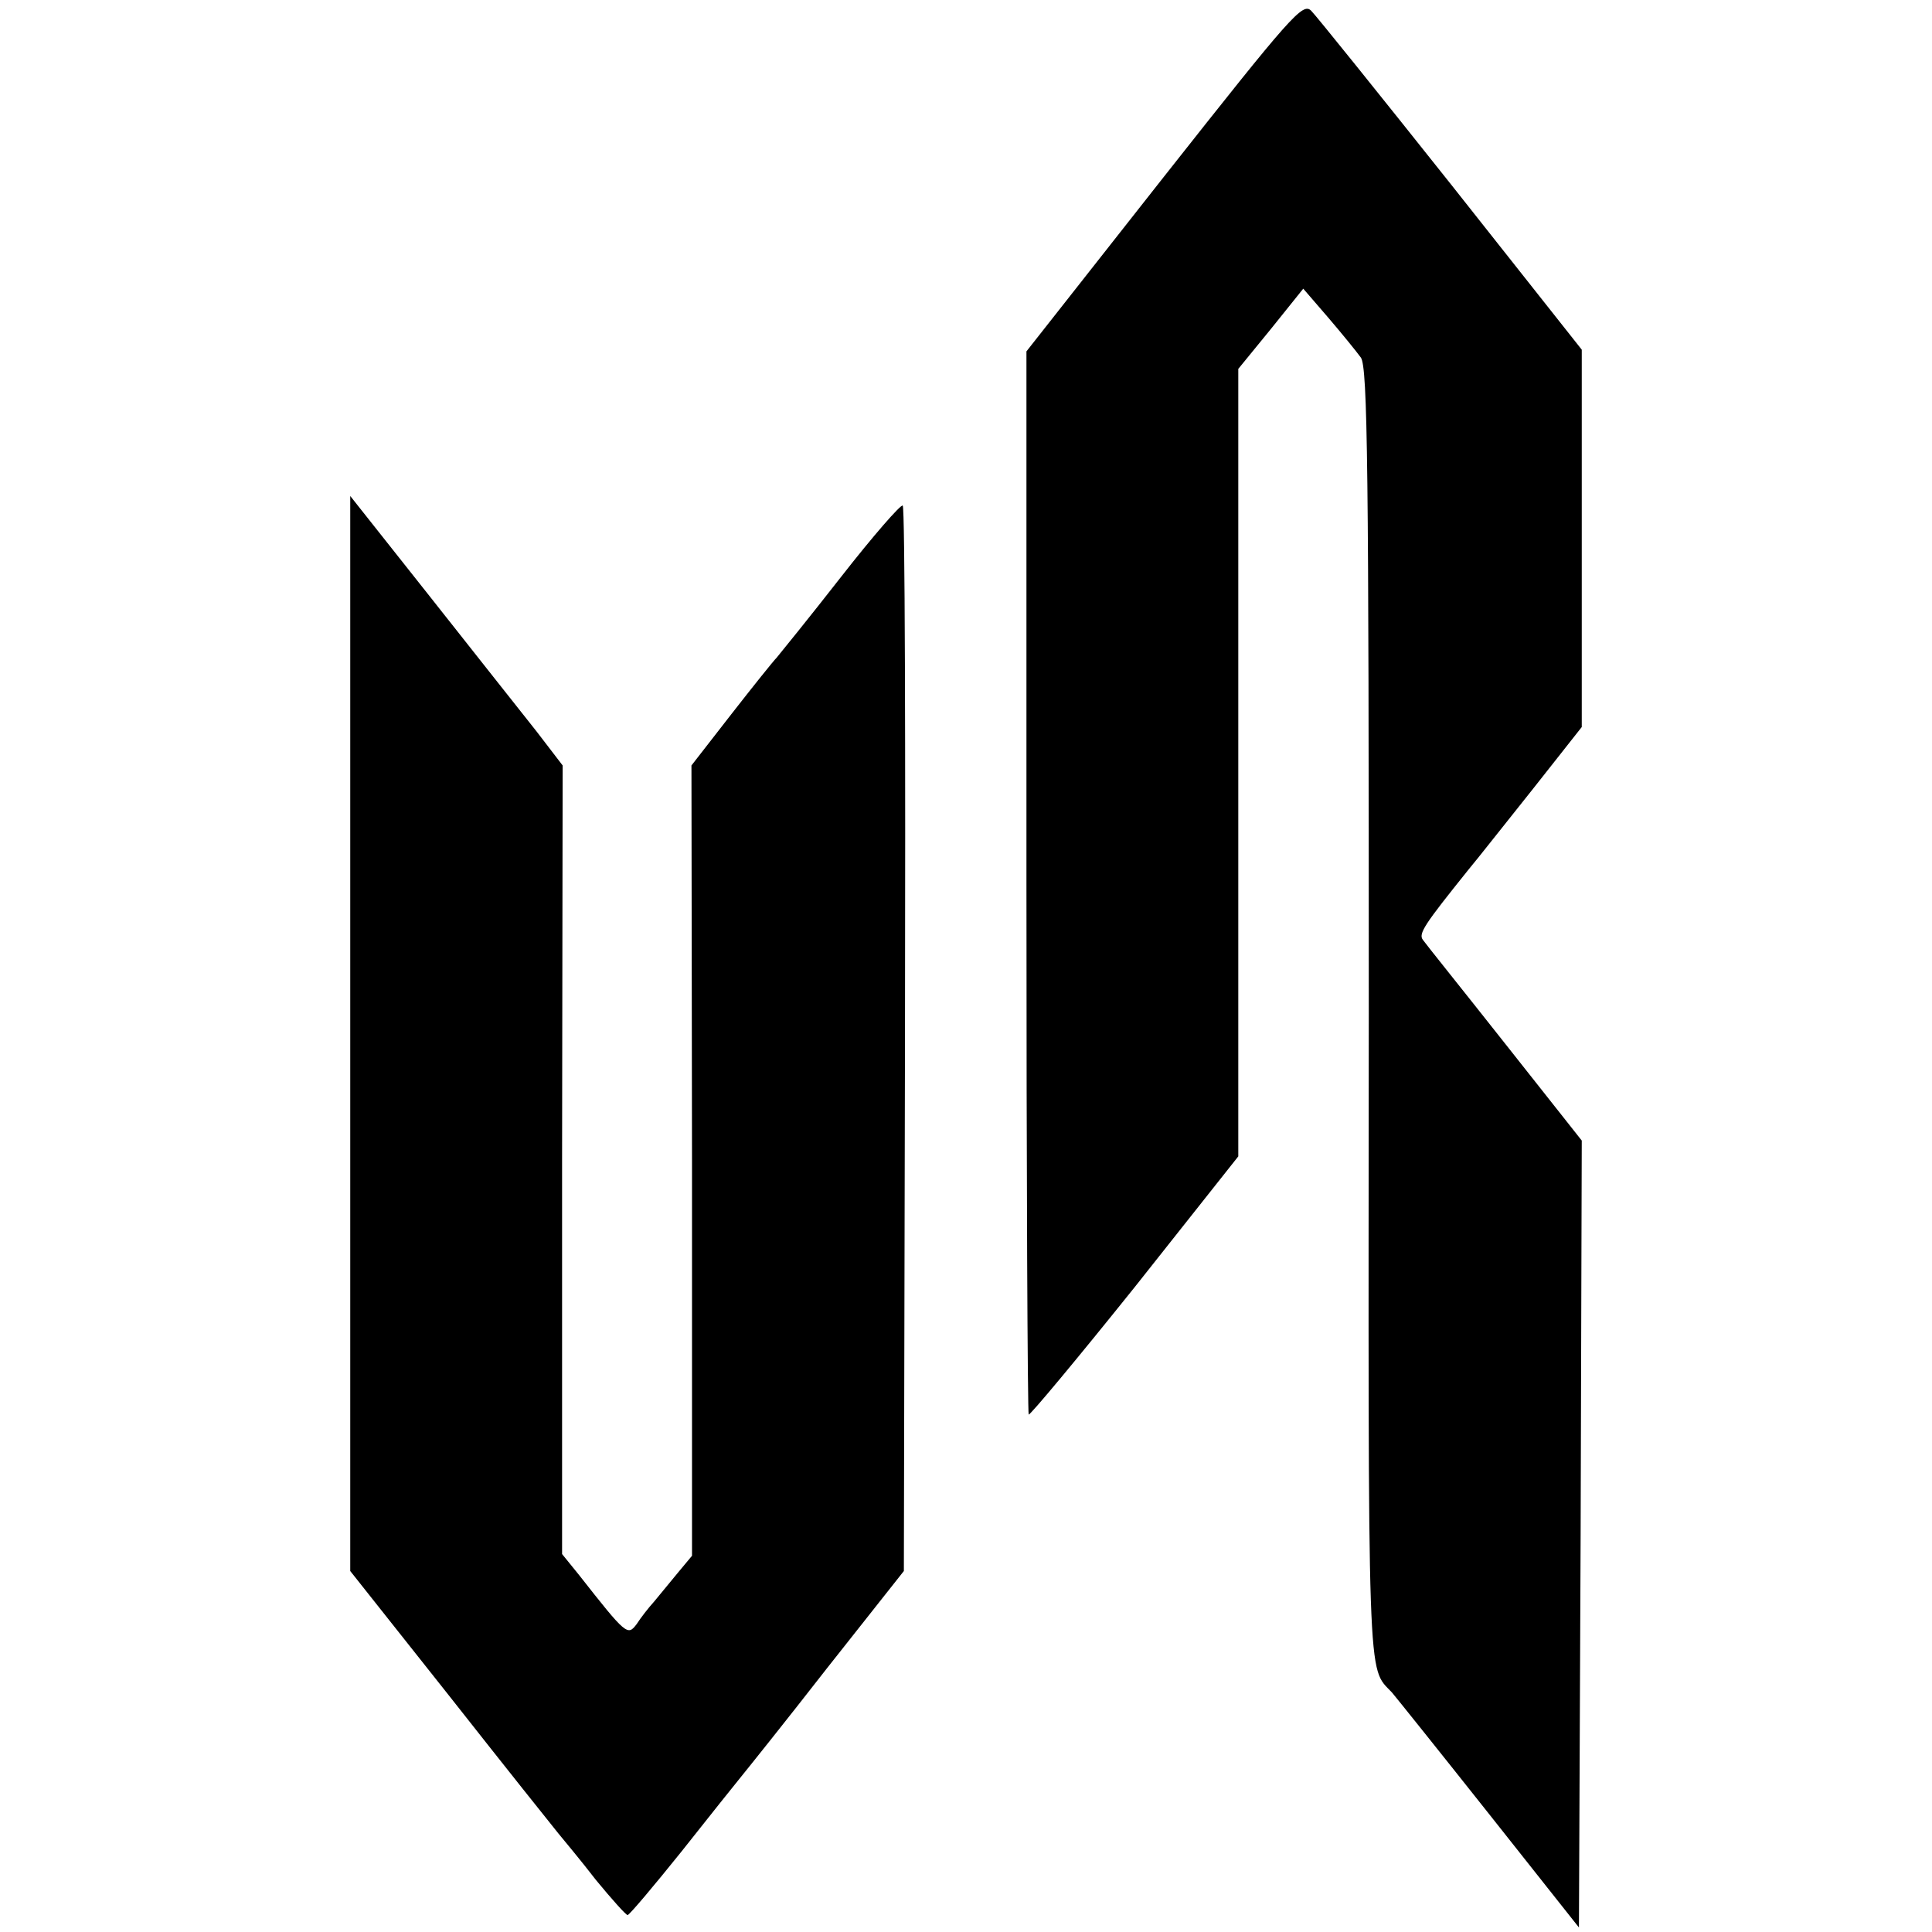
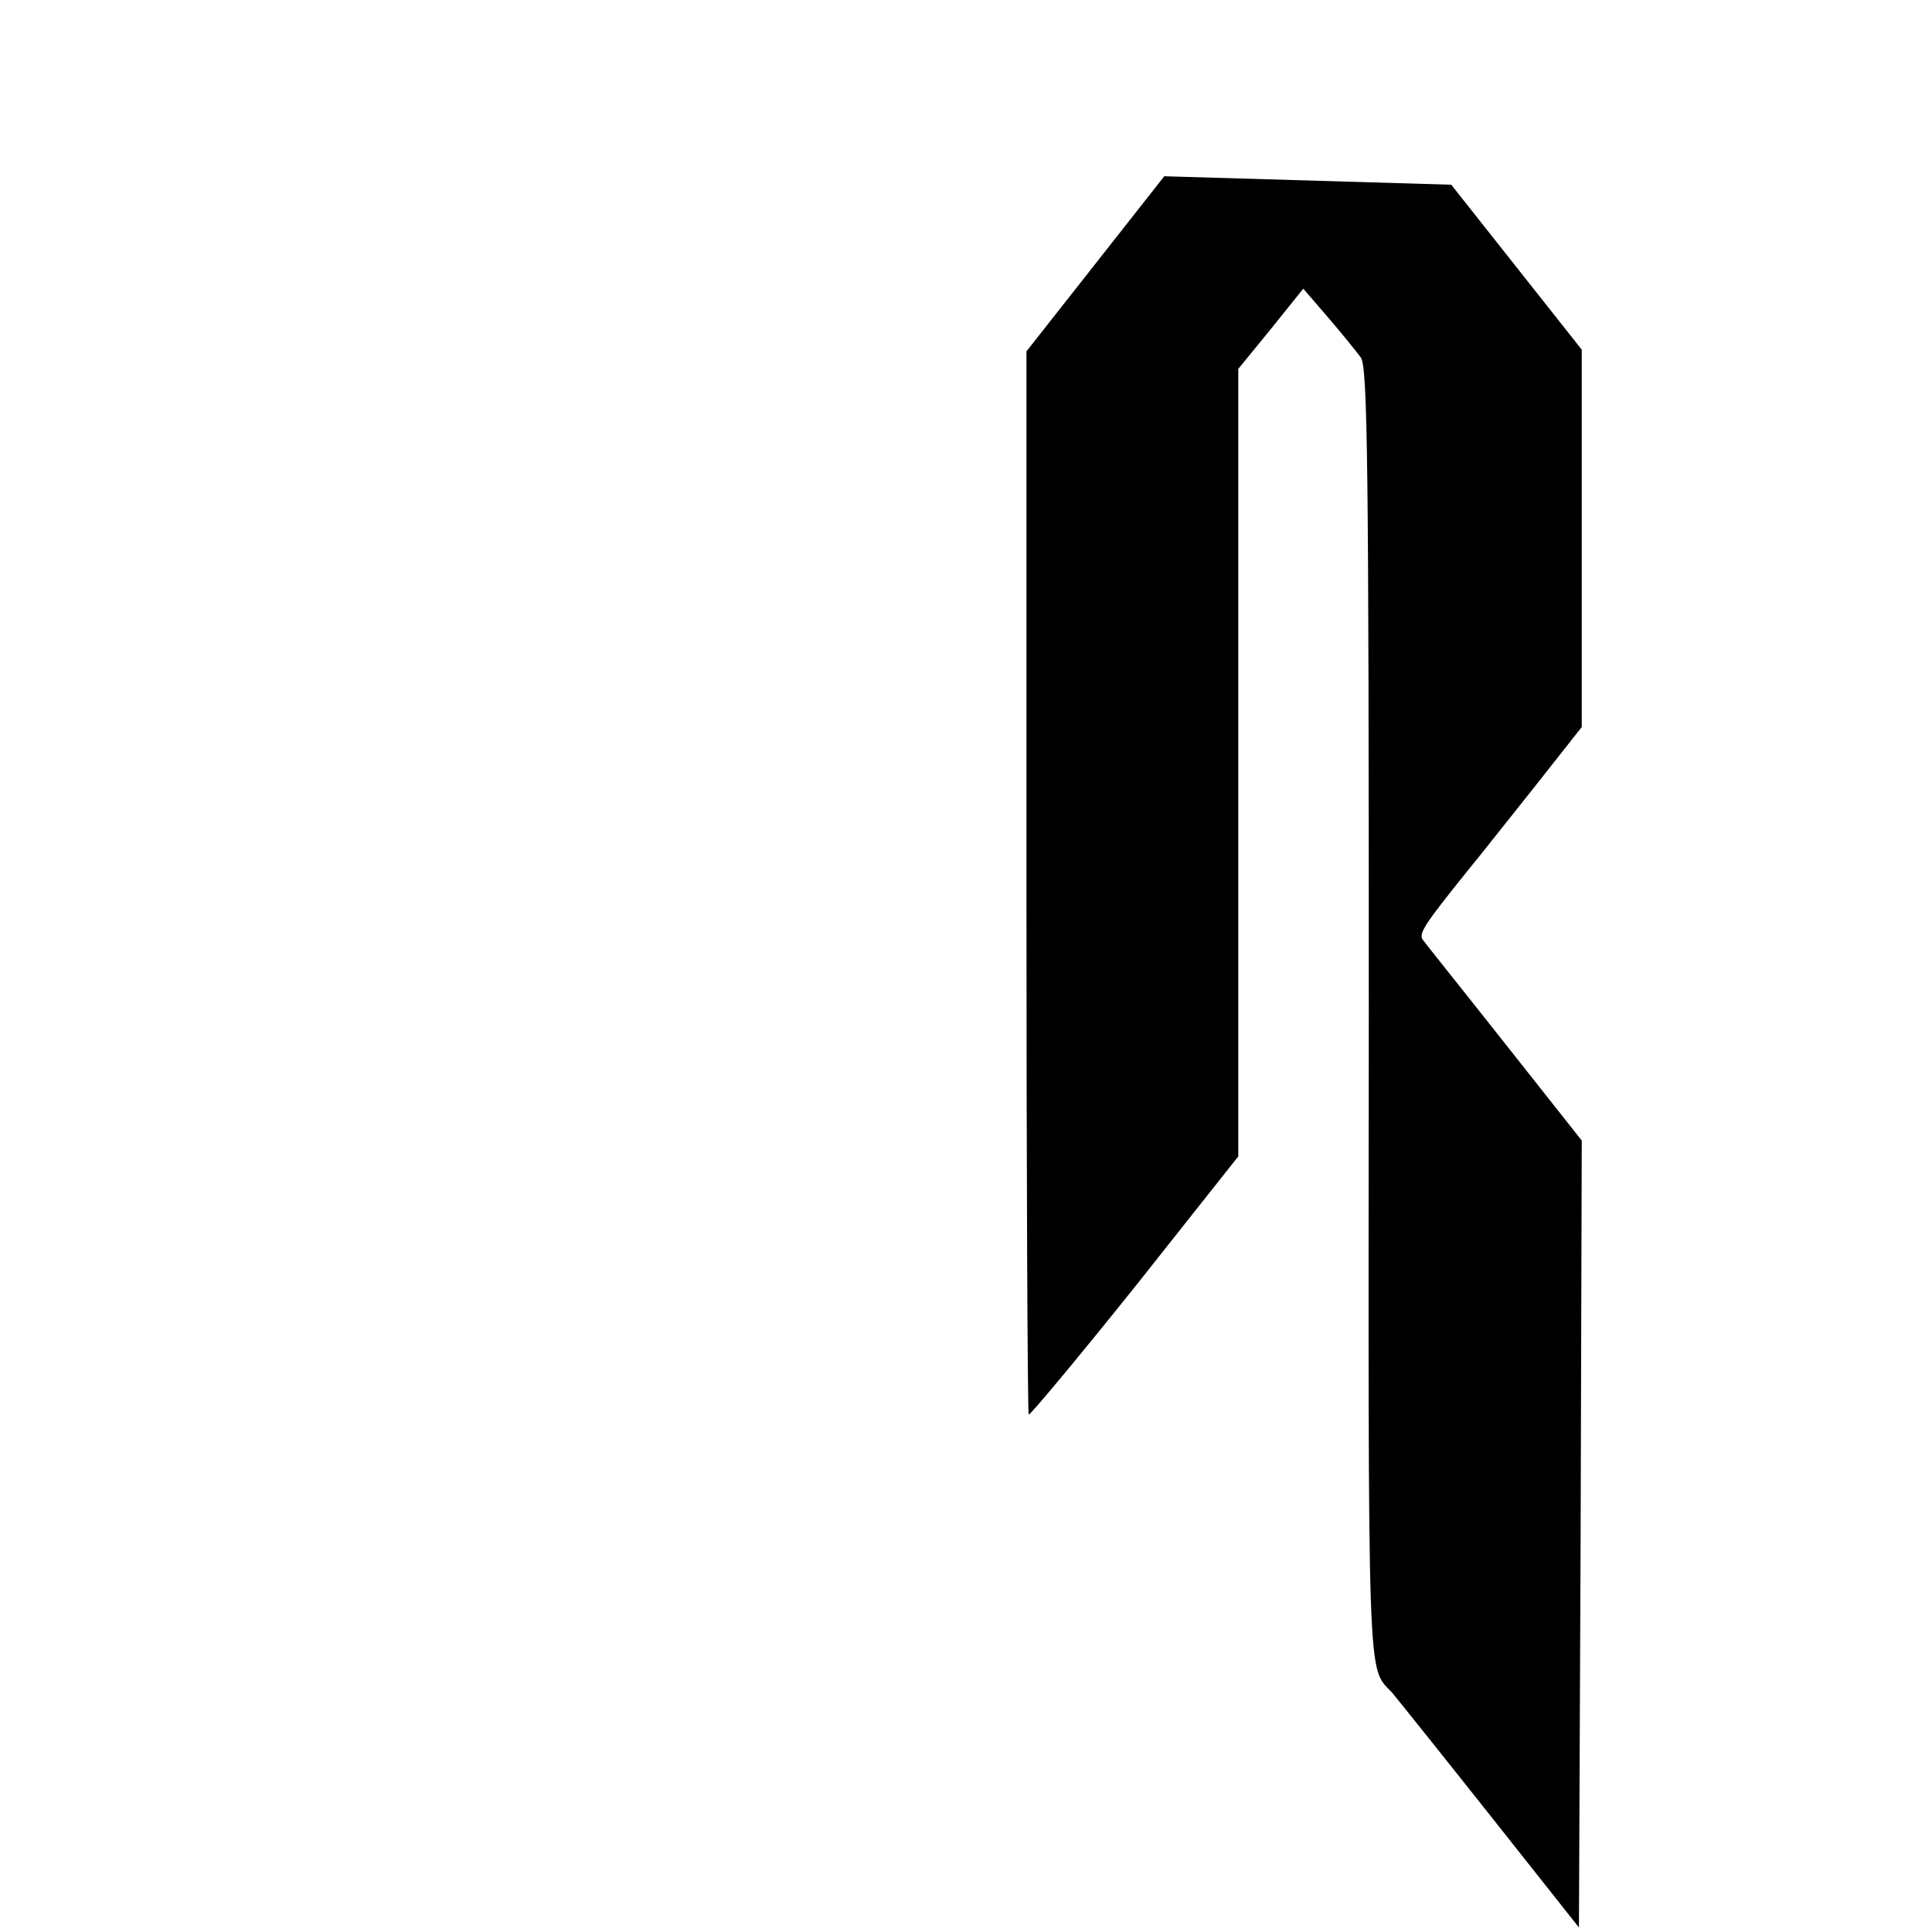
<svg xmlns="http://www.w3.org/2000/svg" version="1.0" width="342pt" height="342pt" viewBox="0 0 342 342" preserveAspectRatio="xMidYMid meet">
  <g transform="translate(0,342) scale(0.1,-0.1)" fill="#000000" stroke="none">
-     <path d="M2061 3108 l-244 -310 0 -939 c0 -517 2 -941 4 -943 2 -2 87 100 188 226 l183 231 0 697 0 697 58 71 57 71 44 -51 c24 -28 50 -60 58 -71 12 -17 14 -196 14 -1161 -1 -1212 -3 -1155 41 -1202 6 -7 83 -103 171 -214 l160 -202 3 697 2 696 -136 172 c-75 95 -141 177 -145 183 -9 11 3 28 80 124 16 19 67 84 115 144 l86 109 0 334 0 334 -231 292 c-128 161 -239 299 -248 308 -15 15 -35 -8 -260 -293z" />
-     <path d="M620 1591 l0 -952 176 -222 c96 -122 183 -231 192 -242 9 -11 40 -48 67 -83 28 -34 53 -62 56 -62 3 0 46 51 95 112 49 62 97 122 106 133 9 11 78 97 152 192 l136 172 2 940 c1 517 0 943 -4 946 -3 3 -52 -53 -109 -126 -57 -73 -109 -137 -114 -143 -6 -6 -42 -51 -81 -101 l-70 -90 1 -700 0 -699 -25 -30 c-14 -17 -33 -40 -42 -51 -10 -11 -24 -29 -31 -40 -16 -21 -18 -20 -102 87 l-30 37 0 698 1 698 -46 60 c-26 33 -111 140 -189 239 l-141 178 0 -951z" />
+     <path d="M2061 3108 l-244 -310 0 -939 c0 -517 2 -941 4 -943 2 -2 87 100 188 226 l183 231 0 697 0 697 58 71 57 71 44 -51 c24 -28 50 -60 58 -71 12 -17 14 -196 14 -1161 -1 -1212 -3 -1155 41 -1202 6 -7 83 -103 171 -214 l160 -202 3 697 2 696 -136 172 c-75 95 -141 177 -145 183 -9 11 3 28 80 124 16 19 67 84 115 144 l86 109 0 334 0 334 -231 292 z" />
  </g>
</svg>